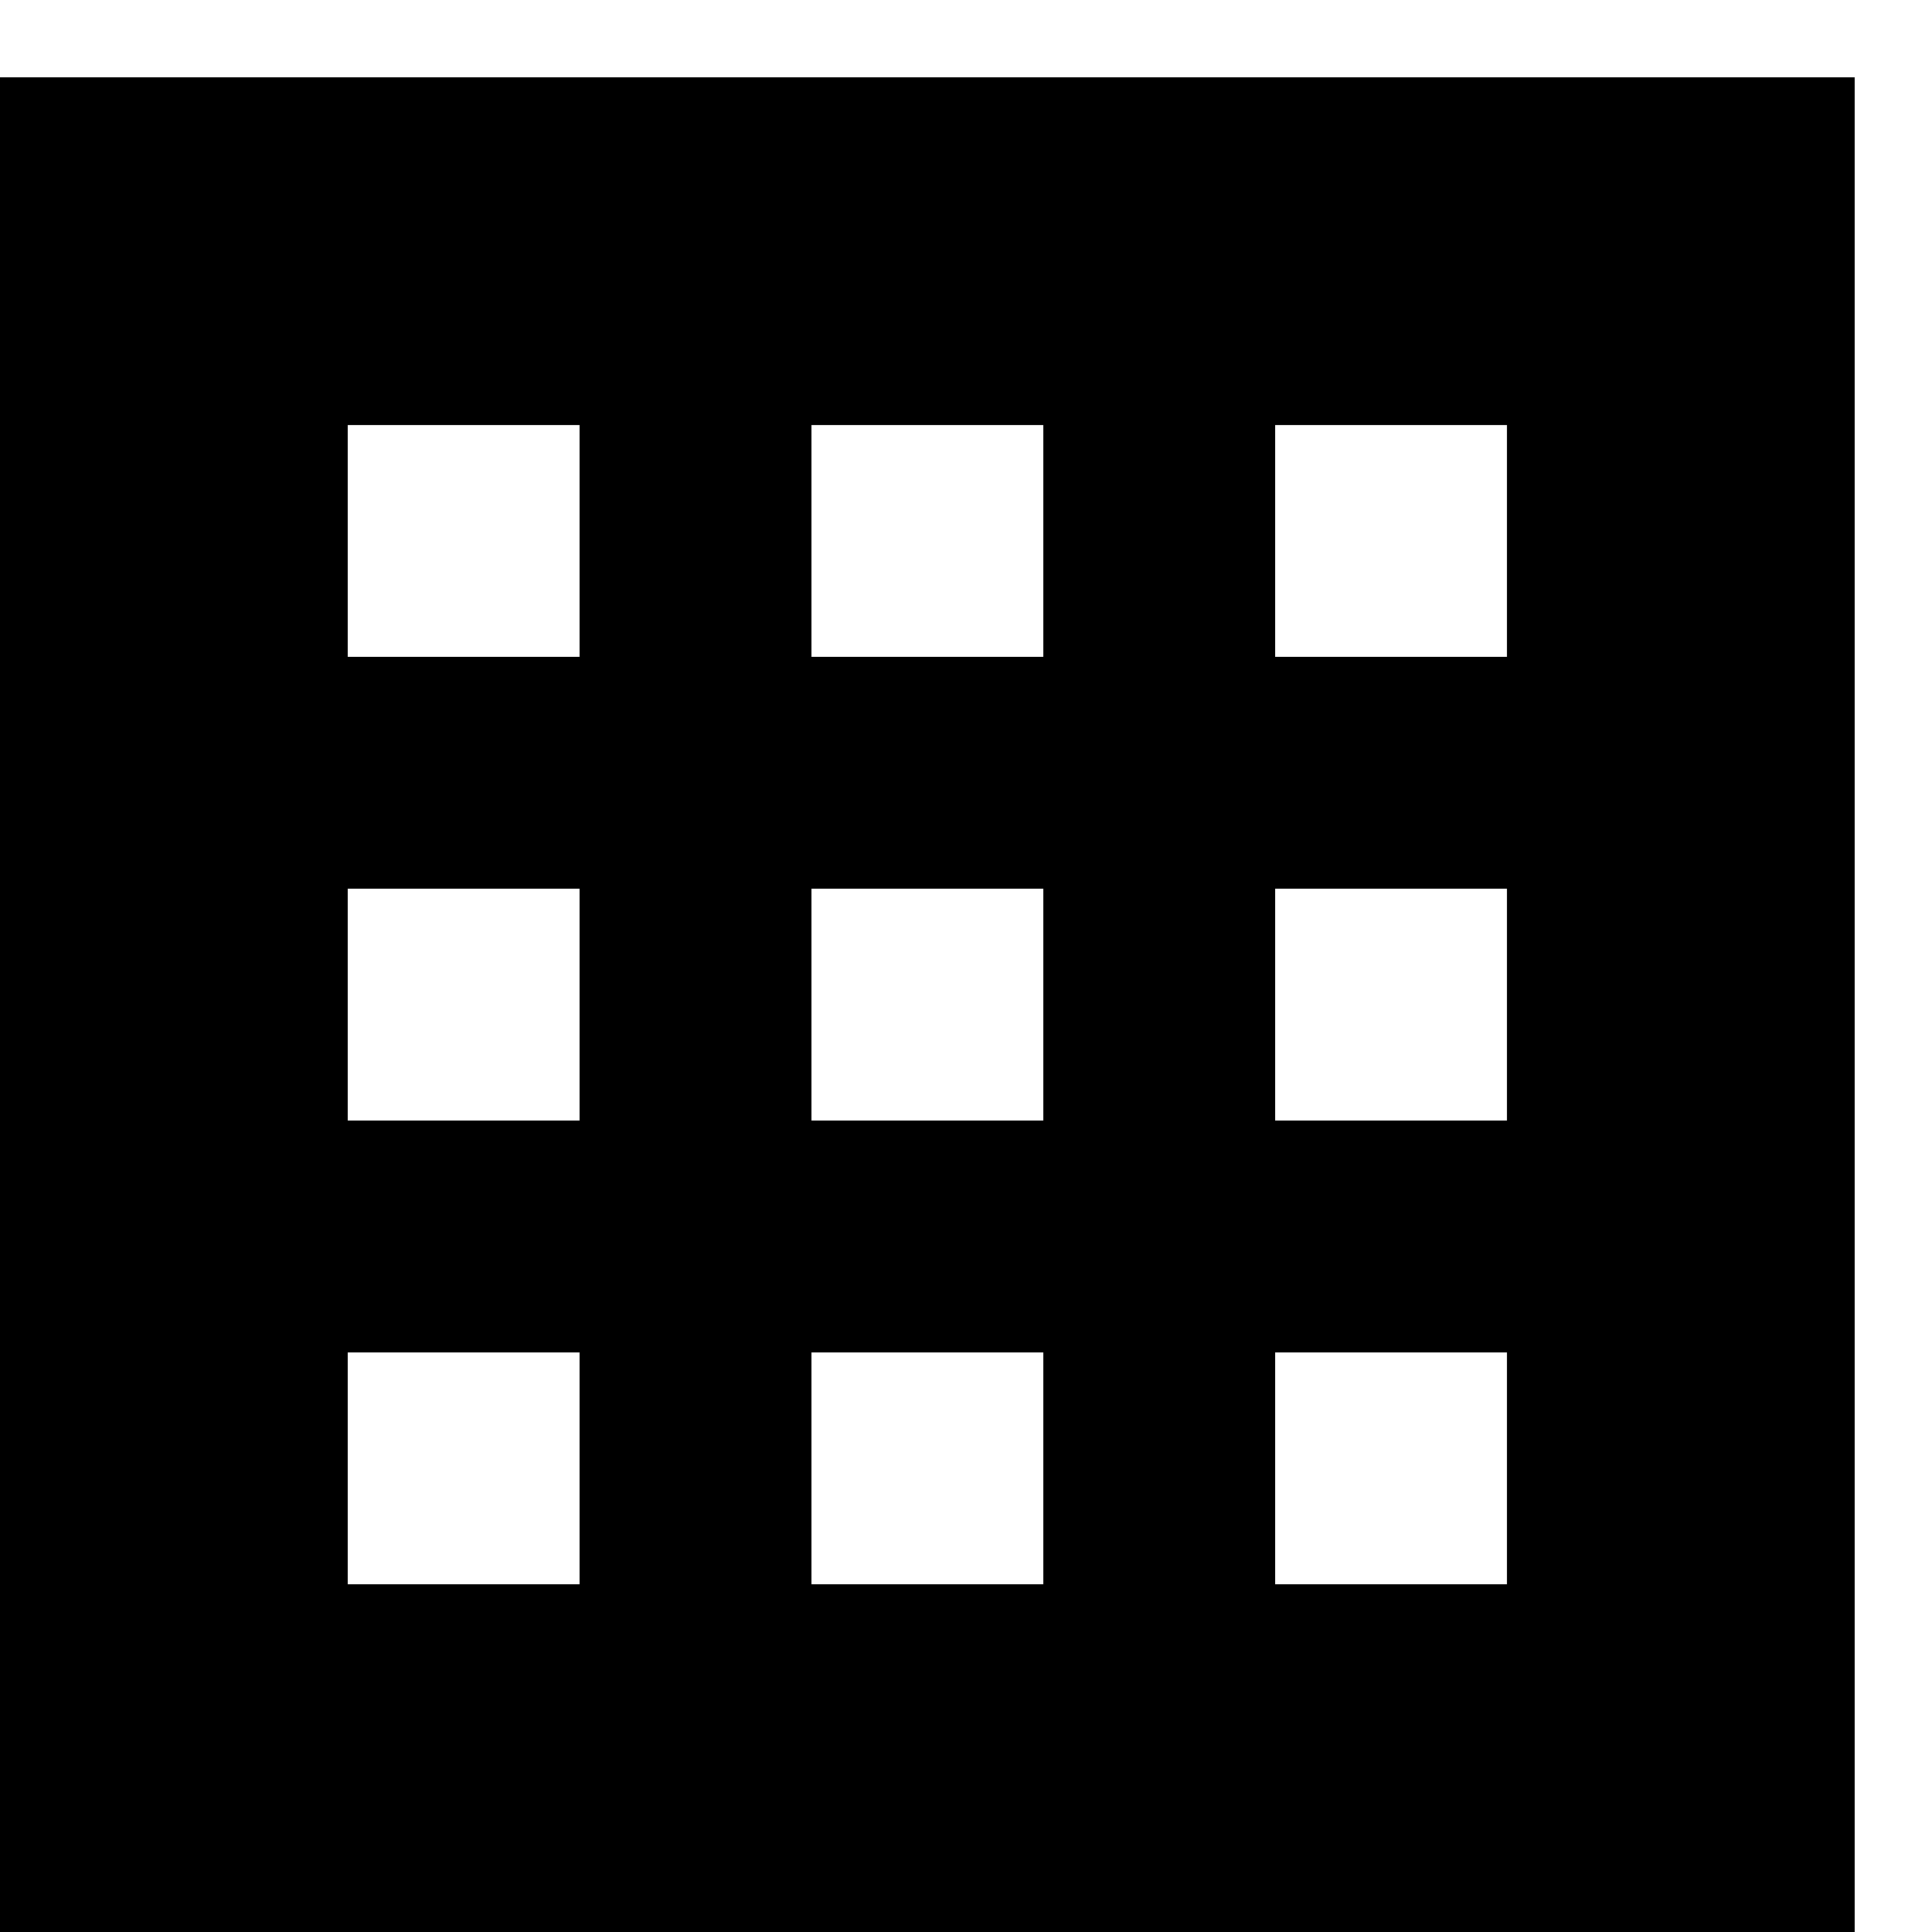
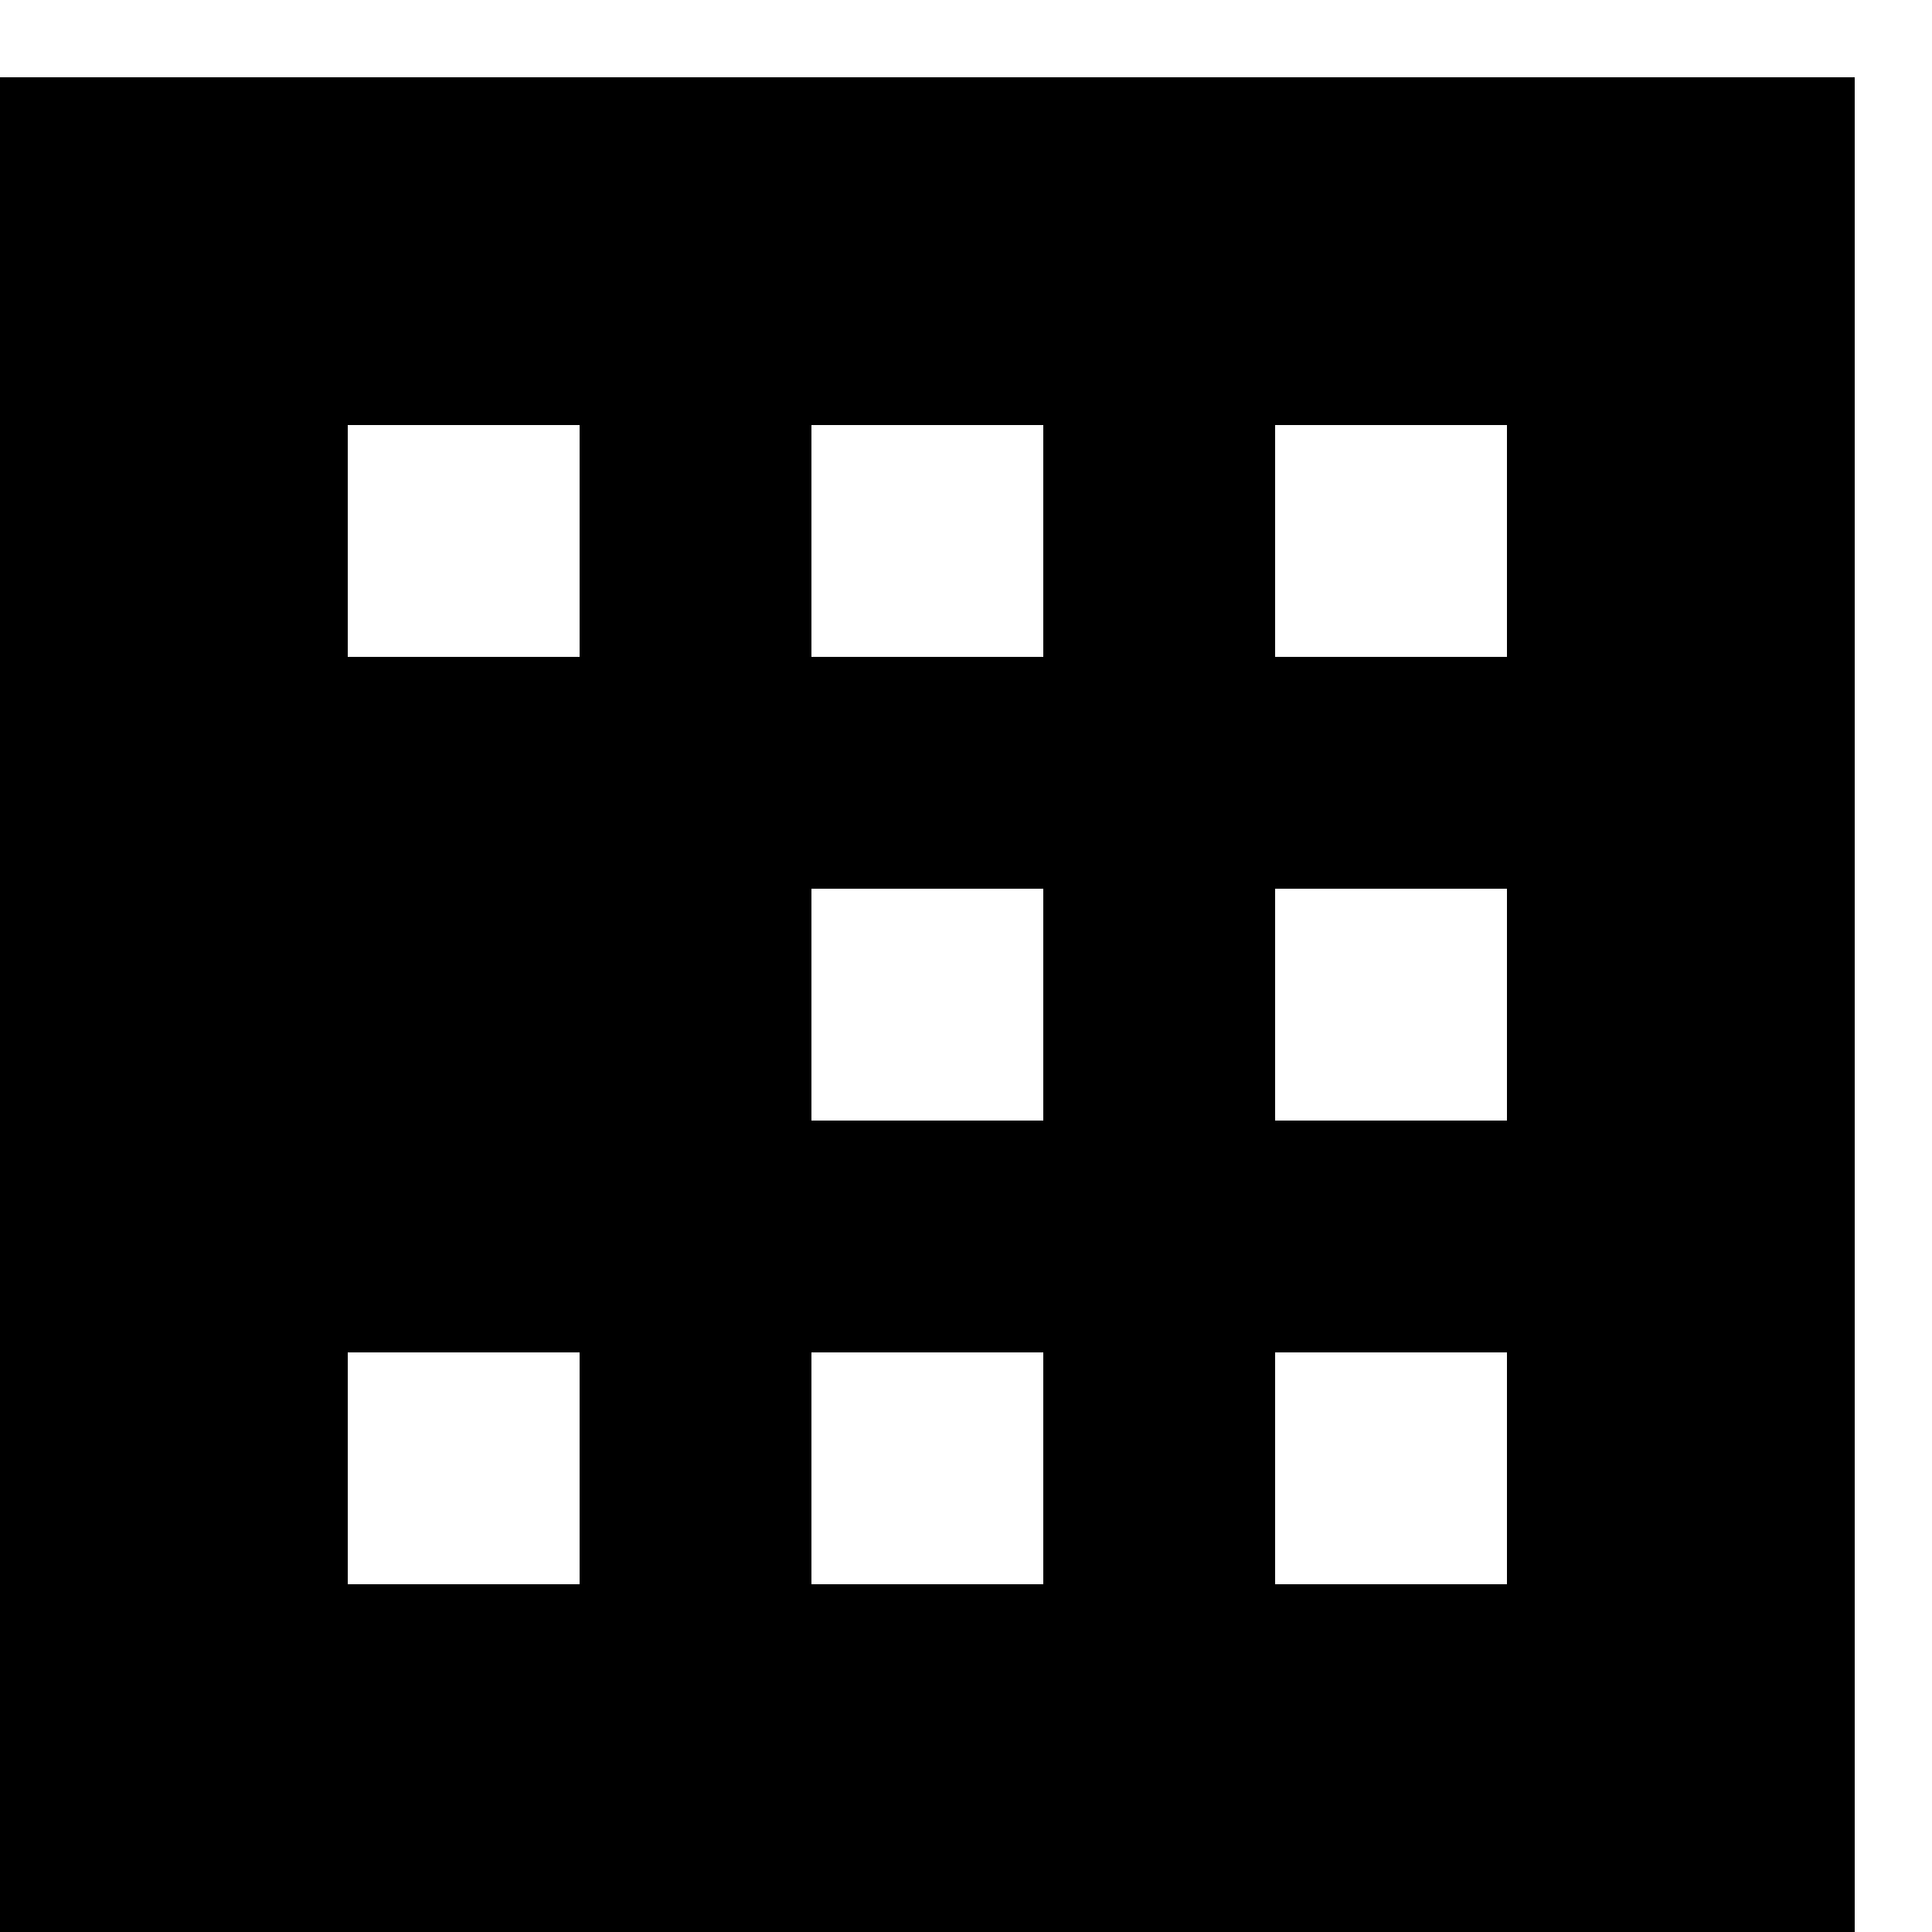
<svg xmlns="http://www.w3.org/2000/svg" version="1.0" width="16pt" height="16pt" viewBox="0 0 16 16" preserveAspectRatio="xMidYMid meet">
  <g transform="translate(0,16) scale(0.006,-0.006)" fill="#000000" stroke="none">
-     <path d="M0 1280 l0 -1280 1280 0 1280 0 0 1280 0 1280 -1280 0 -1280 0 0 -1280z m800 640 l0 -160 -160 0 -160 0 0 160 0 160 160 0 160 0 0 -160z m640 0 l0 -160 -160 0 -160 0 0 160 0 160 160 0 160 0 0 -160z m640 0 l0 -160 -160 0 -160 0 0 160 0 160 160 0 160 0 0 -160z m-1280 -640 l0 -160 -160 0 -160 0 0 160 0 160 160 0 160 0 0 -160z m640 0 l0 -160 -160 0 -160 0 0 160 0 160 160 0 160 0 0 -160z m640 0 l0 -160 -160 0 -160 0 0 160 0 160 160 0 160 0 0 -160z m-1280 -640 l0 -160 -160 0 -160 0 0 160 0 160 160 0 160 0 0 -160z m640 0 l0 -160 -160 0 -160 0 0 160 0 160 160 0 160 0 0 -160z m640 0 l0 -160 -160 0 -160 0 0 160 0 160 160 0 160 0 0 -160z" />
+     <path d="M0 1280 l0 -1280 1280 0 1280 0 0 1280 0 1280 -1280 0 -1280 0 0 -1280z m800 640 l0 -160 -160 0 -160 0 0 160 0 160 160 0 160 0 0 -160z m640 0 l0 -160 -160 0 -160 0 0 160 0 160 160 0 160 0 0 -160z m640 0 l0 -160 -160 0 -160 0 0 160 0 160 160 0 160 0 0 -160z m-1280 -640 z m640 0 l0 -160 -160 0 -160 0 0 160 0 160 160 0 160 0 0 -160z m640 0 l0 -160 -160 0 -160 0 0 160 0 160 160 0 160 0 0 -160z m-1280 -640 l0 -160 -160 0 -160 0 0 160 0 160 160 0 160 0 0 -160z m640 0 l0 -160 -160 0 -160 0 0 160 0 160 160 0 160 0 0 -160z m640 0 l0 -160 -160 0 -160 0 0 160 0 160 160 0 160 0 0 -160z" />
  </g>
</svg>